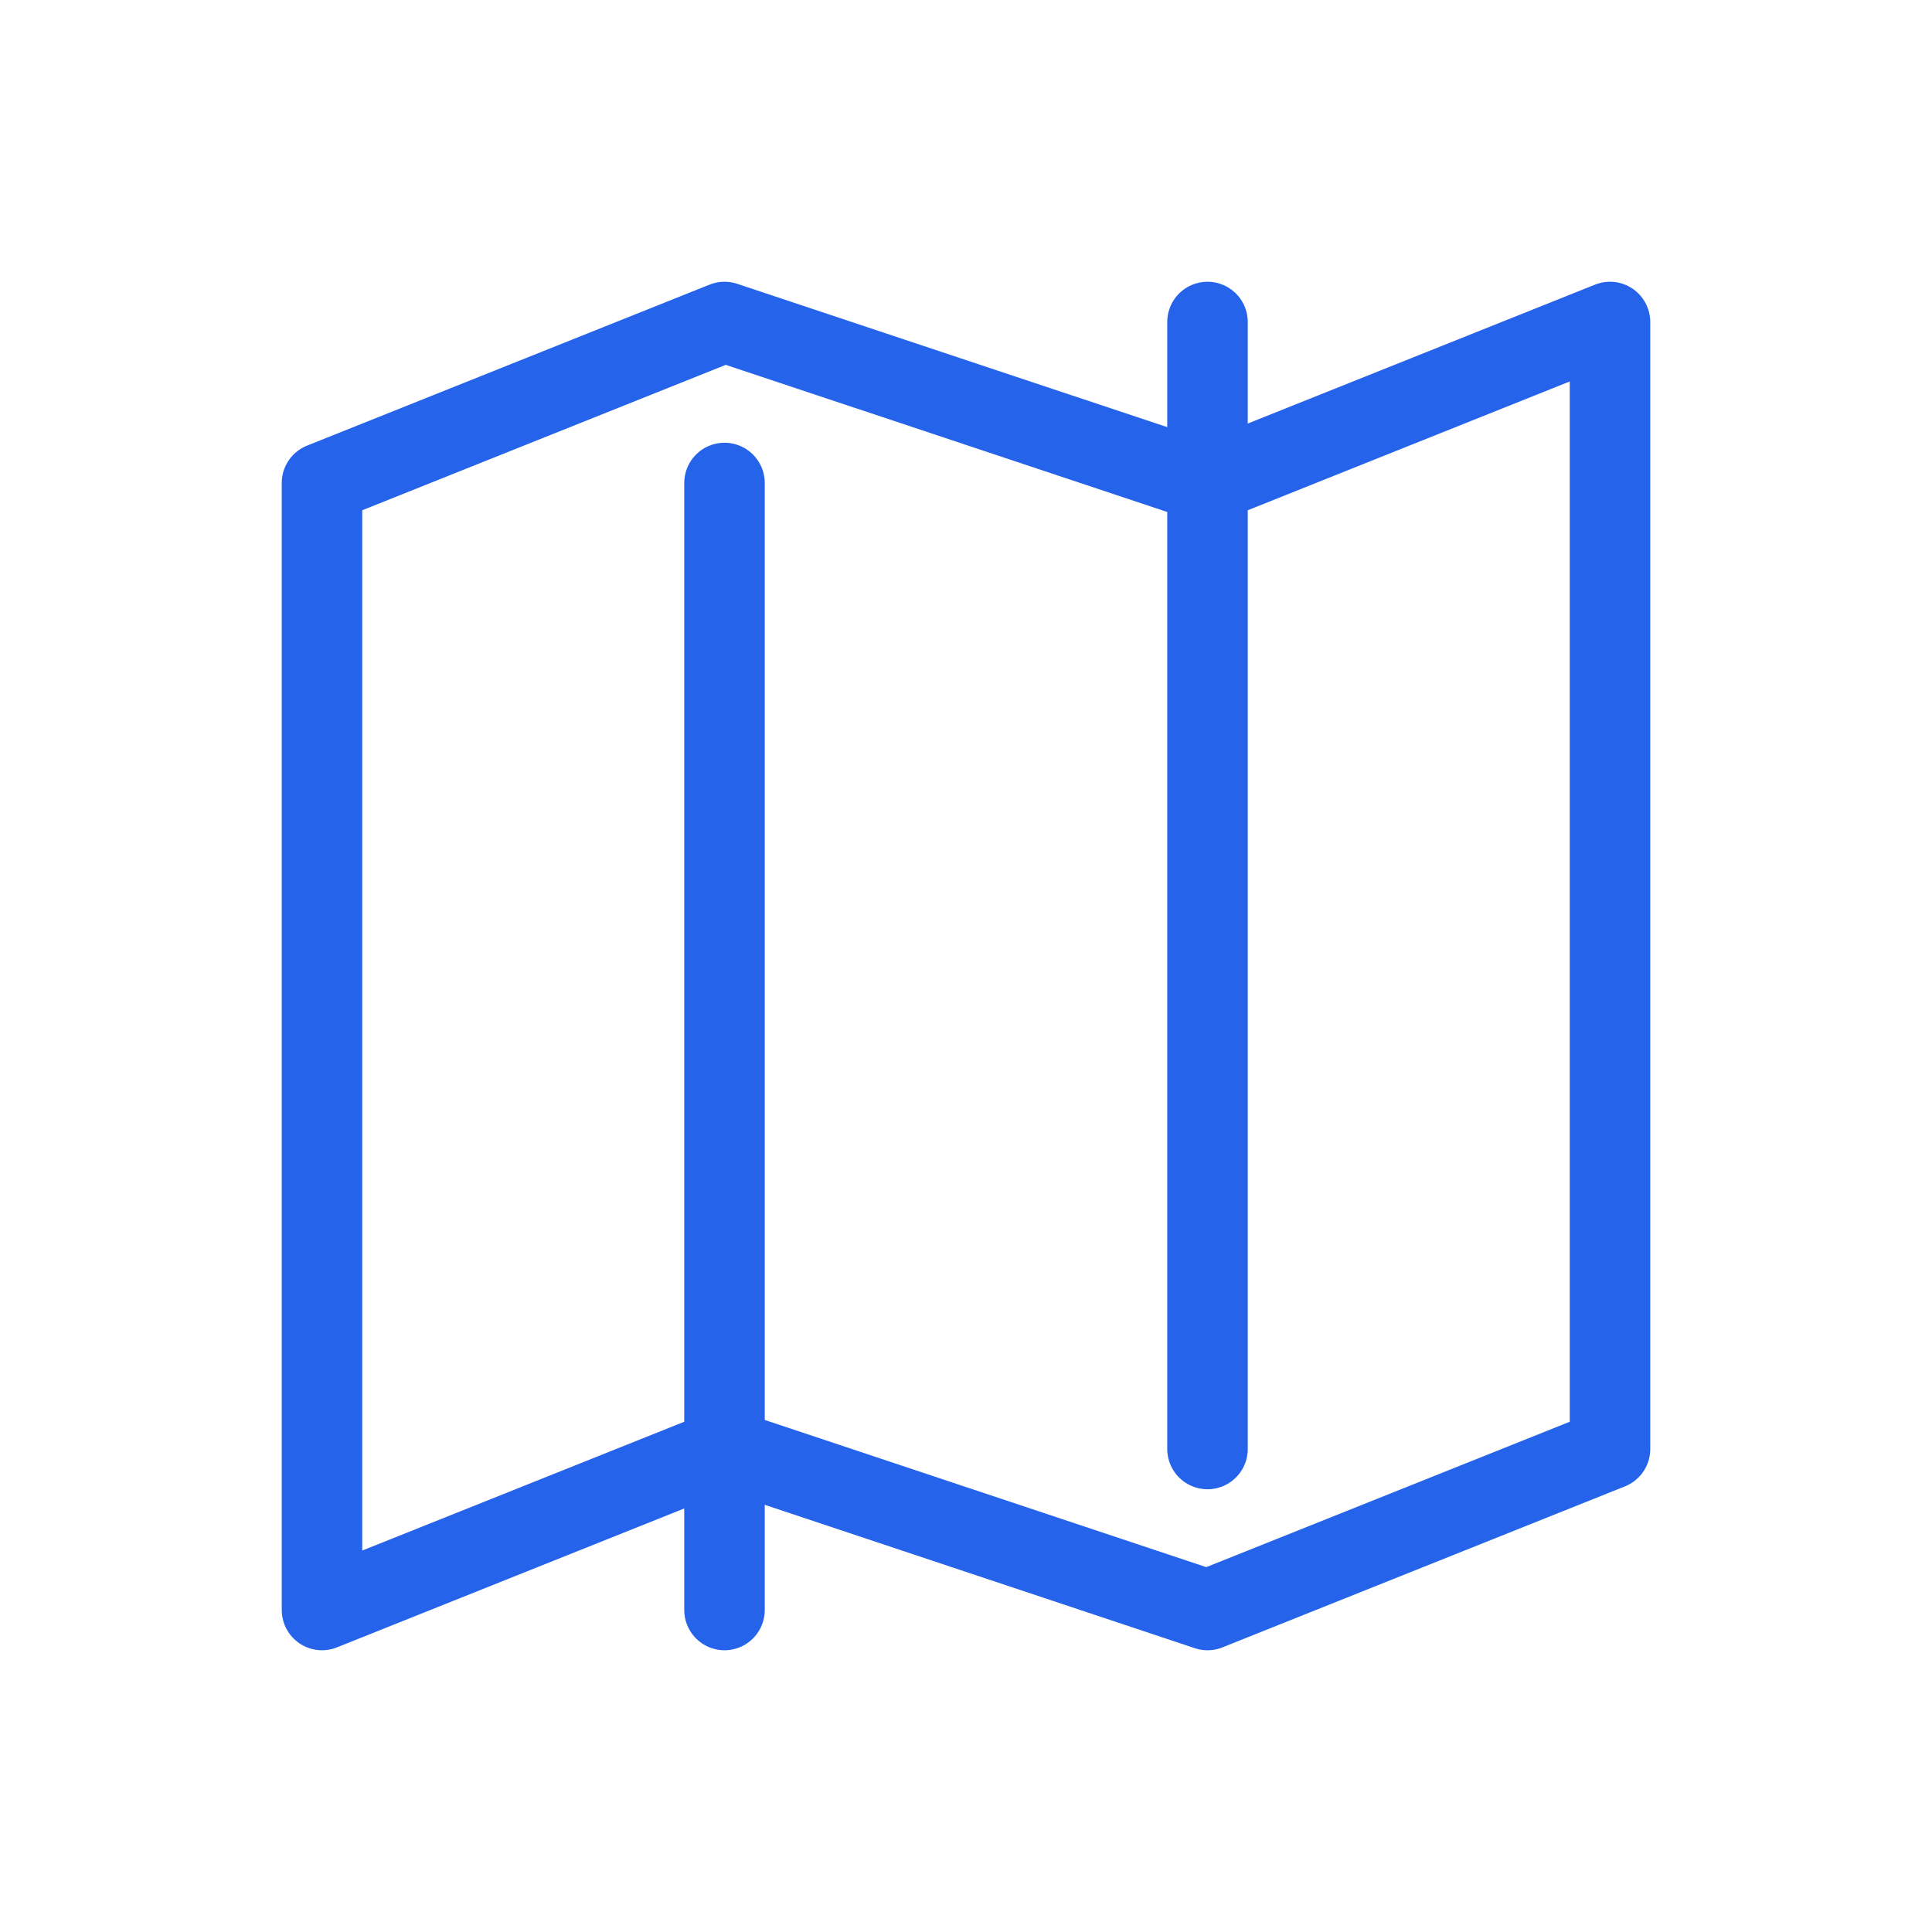
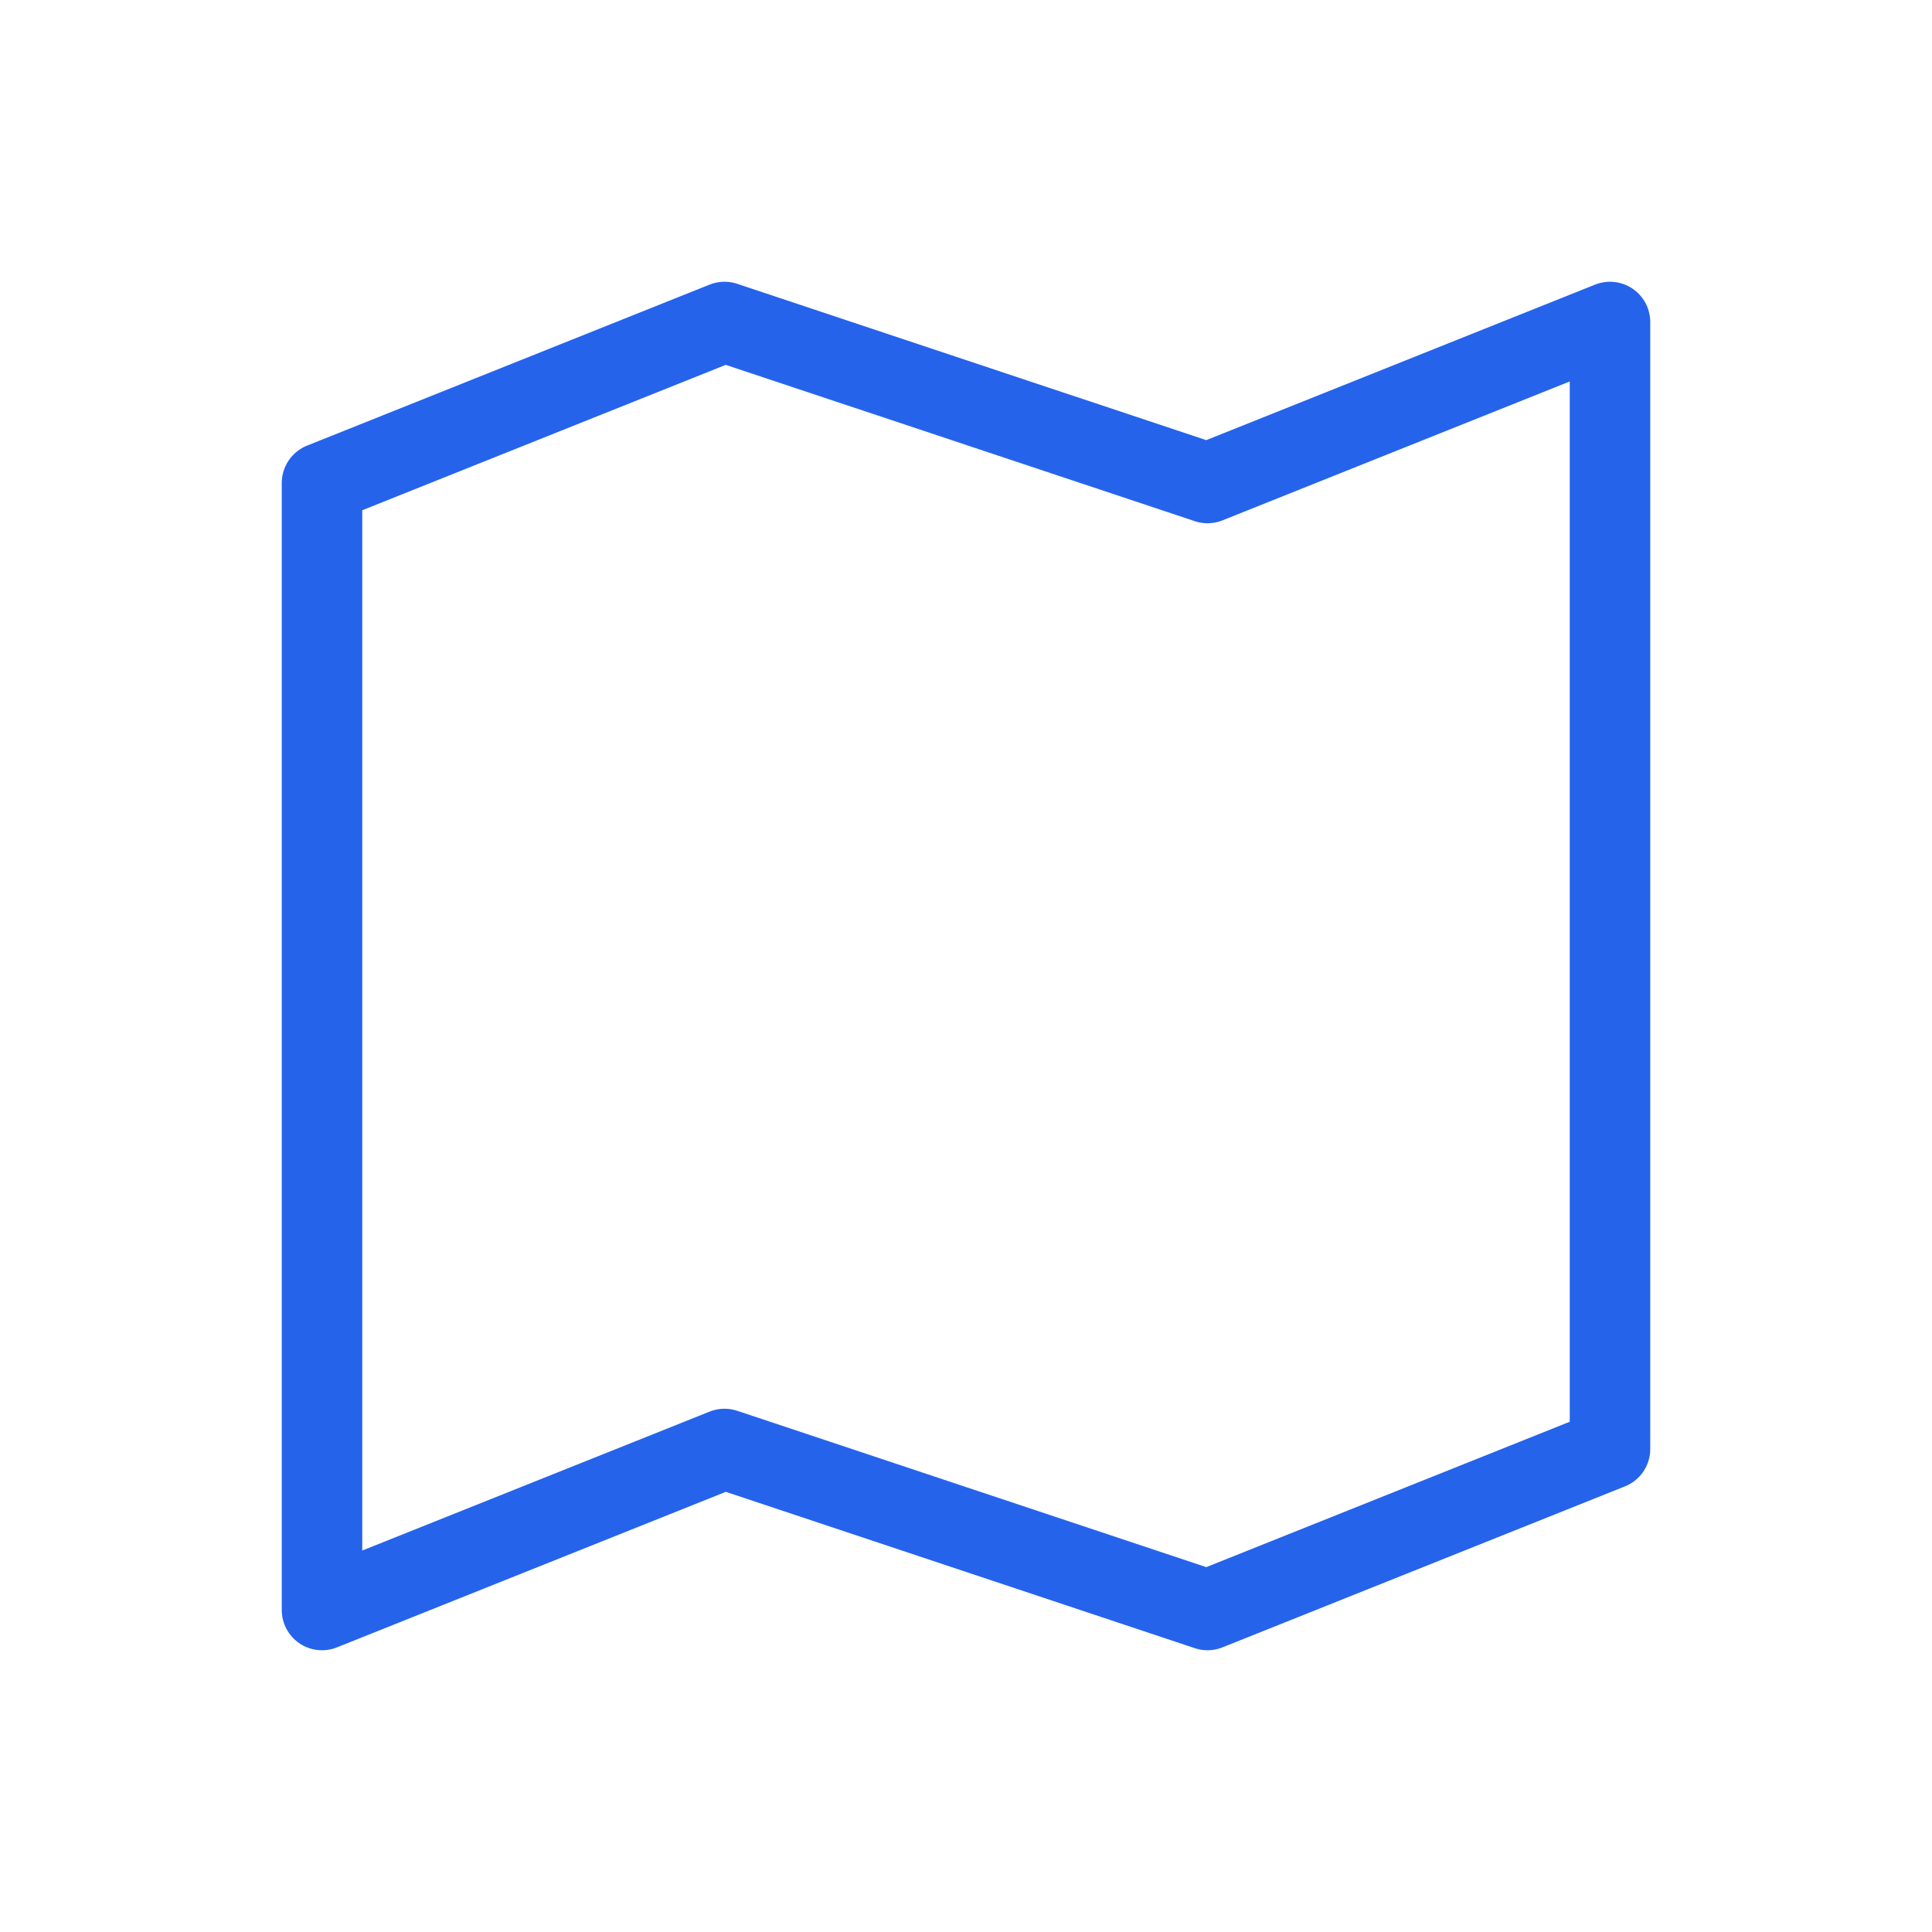
<svg xmlns="http://www.w3.org/2000/svg" width="48" height="48" viewBox="0 0 48 48" fill="none">
  <path d="M8 12v28l10-4 12 4 10-4V8l-10 4-12-4-10 4z" stroke="#2563eb" stroke-width="2" stroke-linejoin="round" />
-   <path d="M18 12v28M30 8v28" stroke="#2563eb" stroke-width="2" stroke-linecap="round" />
</svg>